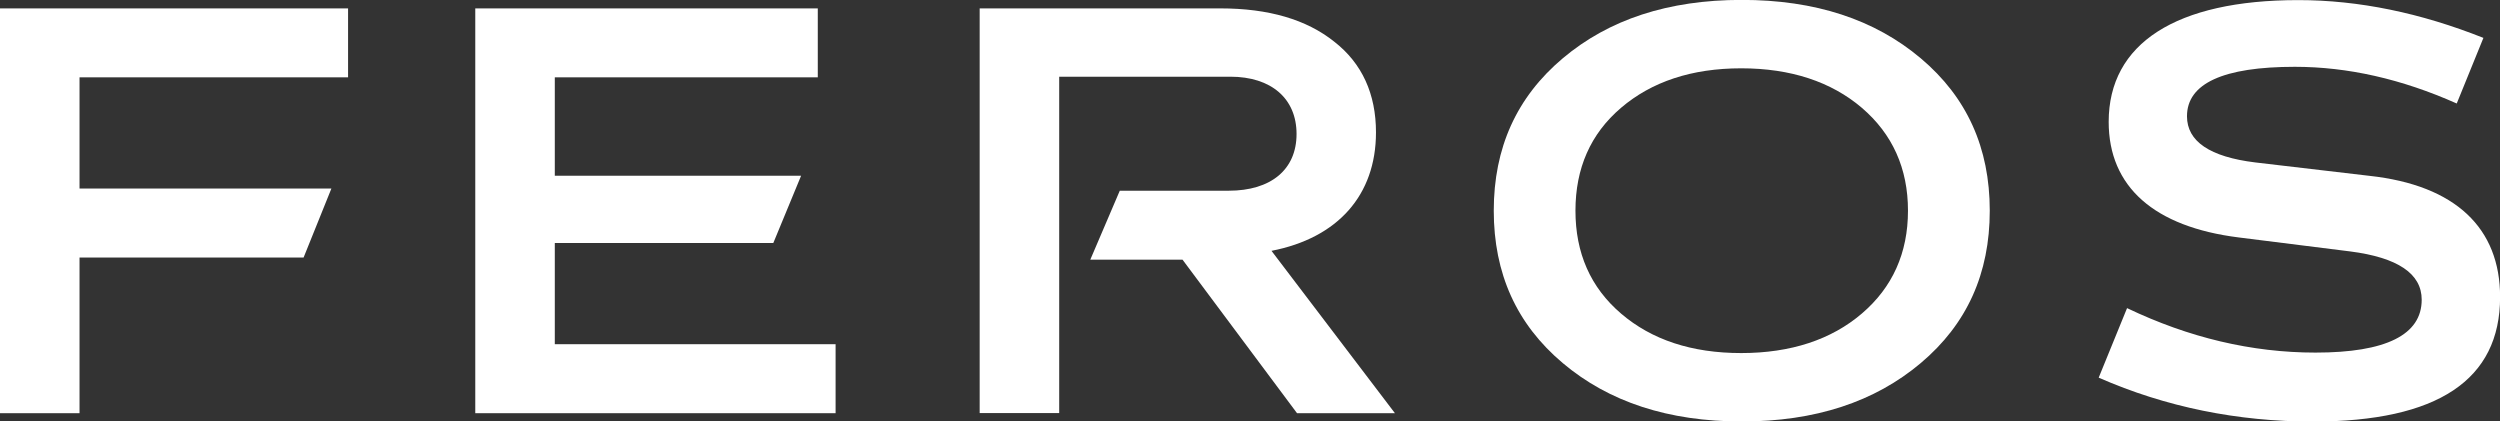
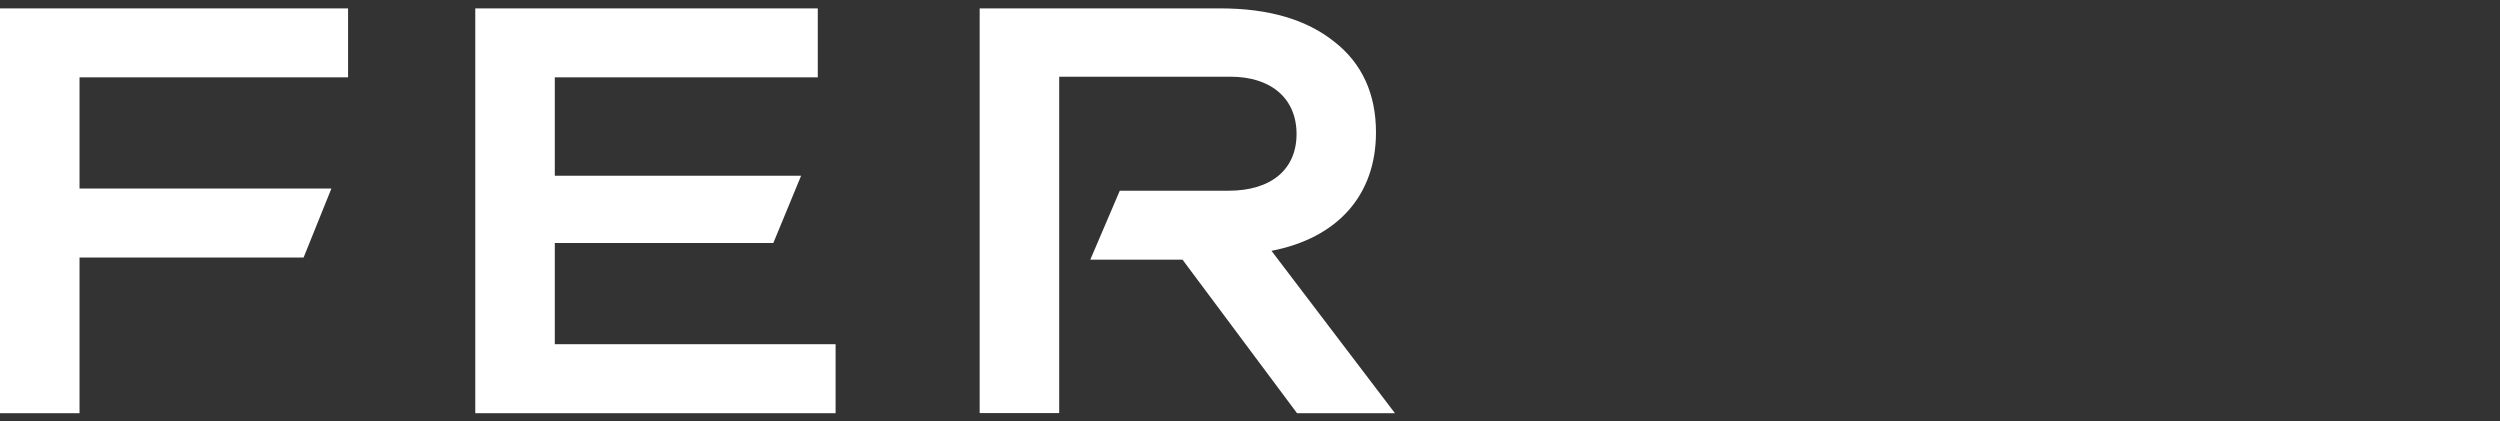
<svg xmlns="http://www.w3.org/2000/svg" id="Layer_2" data-name="Layer 2" viewBox="0 0 265.32 44.73">
  <rect x="0" y="0" width="265.32" height="44.73" fill="#333333" stroke="none" />
  <defs>
    <style>
      .cls-1 {
        fill: #ffffff;
      }
    </style>
  </defs>
  <g id="Layer_1-2" data-name="Layer 1">
    <g>
      <path class="cls-1" d="M36.94.89v7.32H8.44v11.8h26.73l-2.95,7.32H8.44v16.52H0V.89h36.94Z" />
      <path class="cls-1" d="M86.79.89v7.32h-27.91v10.44h26.14l-2.95,7.14h-23.19v10.74h29.8v7.32h-38.24V.89h36.35Z" />
      <path class="cls-1" d="M129.51.89c5.13,0,9.15,1.18,12.1,3.54,2.95,2.3,4.42,5.55,4.42,9.62,0,6.67-4.07,11.21-11.09,12.57l13.1,17.23h-10.39l-12.15-16.29h-9.79l3.13-7.32h11.56c4.48,0,7.2-2.24,7.2-6.02s-2.71-6.08-7.02-6.08h-18.17v35.7h-8.44V.89h25.55Z" />
-       <path class="cls-1" d="M158.53,22.36c0-6.67,2.42-12.04,7.32-16.17s11.21-6.2,19-6.2,14.1,2.07,19,6.2,7.32,9.5,7.32,16.17-2.42,12.04-7.32,16.17-11.21,6.2-19,6.2-14.1-2.07-19-6.2-7.32-9.5-7.32-16.17ZM197.59,33.28c3.25-2.77,4.9-6.43,4.9-10.92s-1.65-8.14-4.9-10.92c-3.25-2.77-7.55-4.19-12.8-4.19s-9.5,1.42-12.75,4.19c-3.25,2.77-4.84,6.43-4.84,10.92s1.59,8.14,4.84,10.92,7.49,4.19,12.75,4.19,9.56-1.42,12.8-4.19Z" />
-       <path class="cls-1" d="M260.72,10.98c-5.84-2.6-11.57-3.89-17.17-3.89-7.61,0-11.45,1.77-11.45,5.25,0,2.66,2.42,4.31,7.26,4.9l12.1,1.42c9.15,1,13.87,5.55,13.87,12.86,0,8.79-6.61,13.22-19.88,13.22-7.97,0-15.58-1.53-22.72-4.66l3.01-7.38c6.55,3.13,13.22,4.72,20,4.72,7.49,0,11.27-1.89,11.27-5.61,0-2.77-2.54-4.48-7.61-5.13l-11.8-1.48c-8.97-1.12-13.81-5.37-13.81-12.27,0-8.32,7.14-12.92,20.12-12.92,6.43,0,12.98,1.36,19.65,4.01l-2.83,6.96Z" />
    </g>
  </g>
</svg>